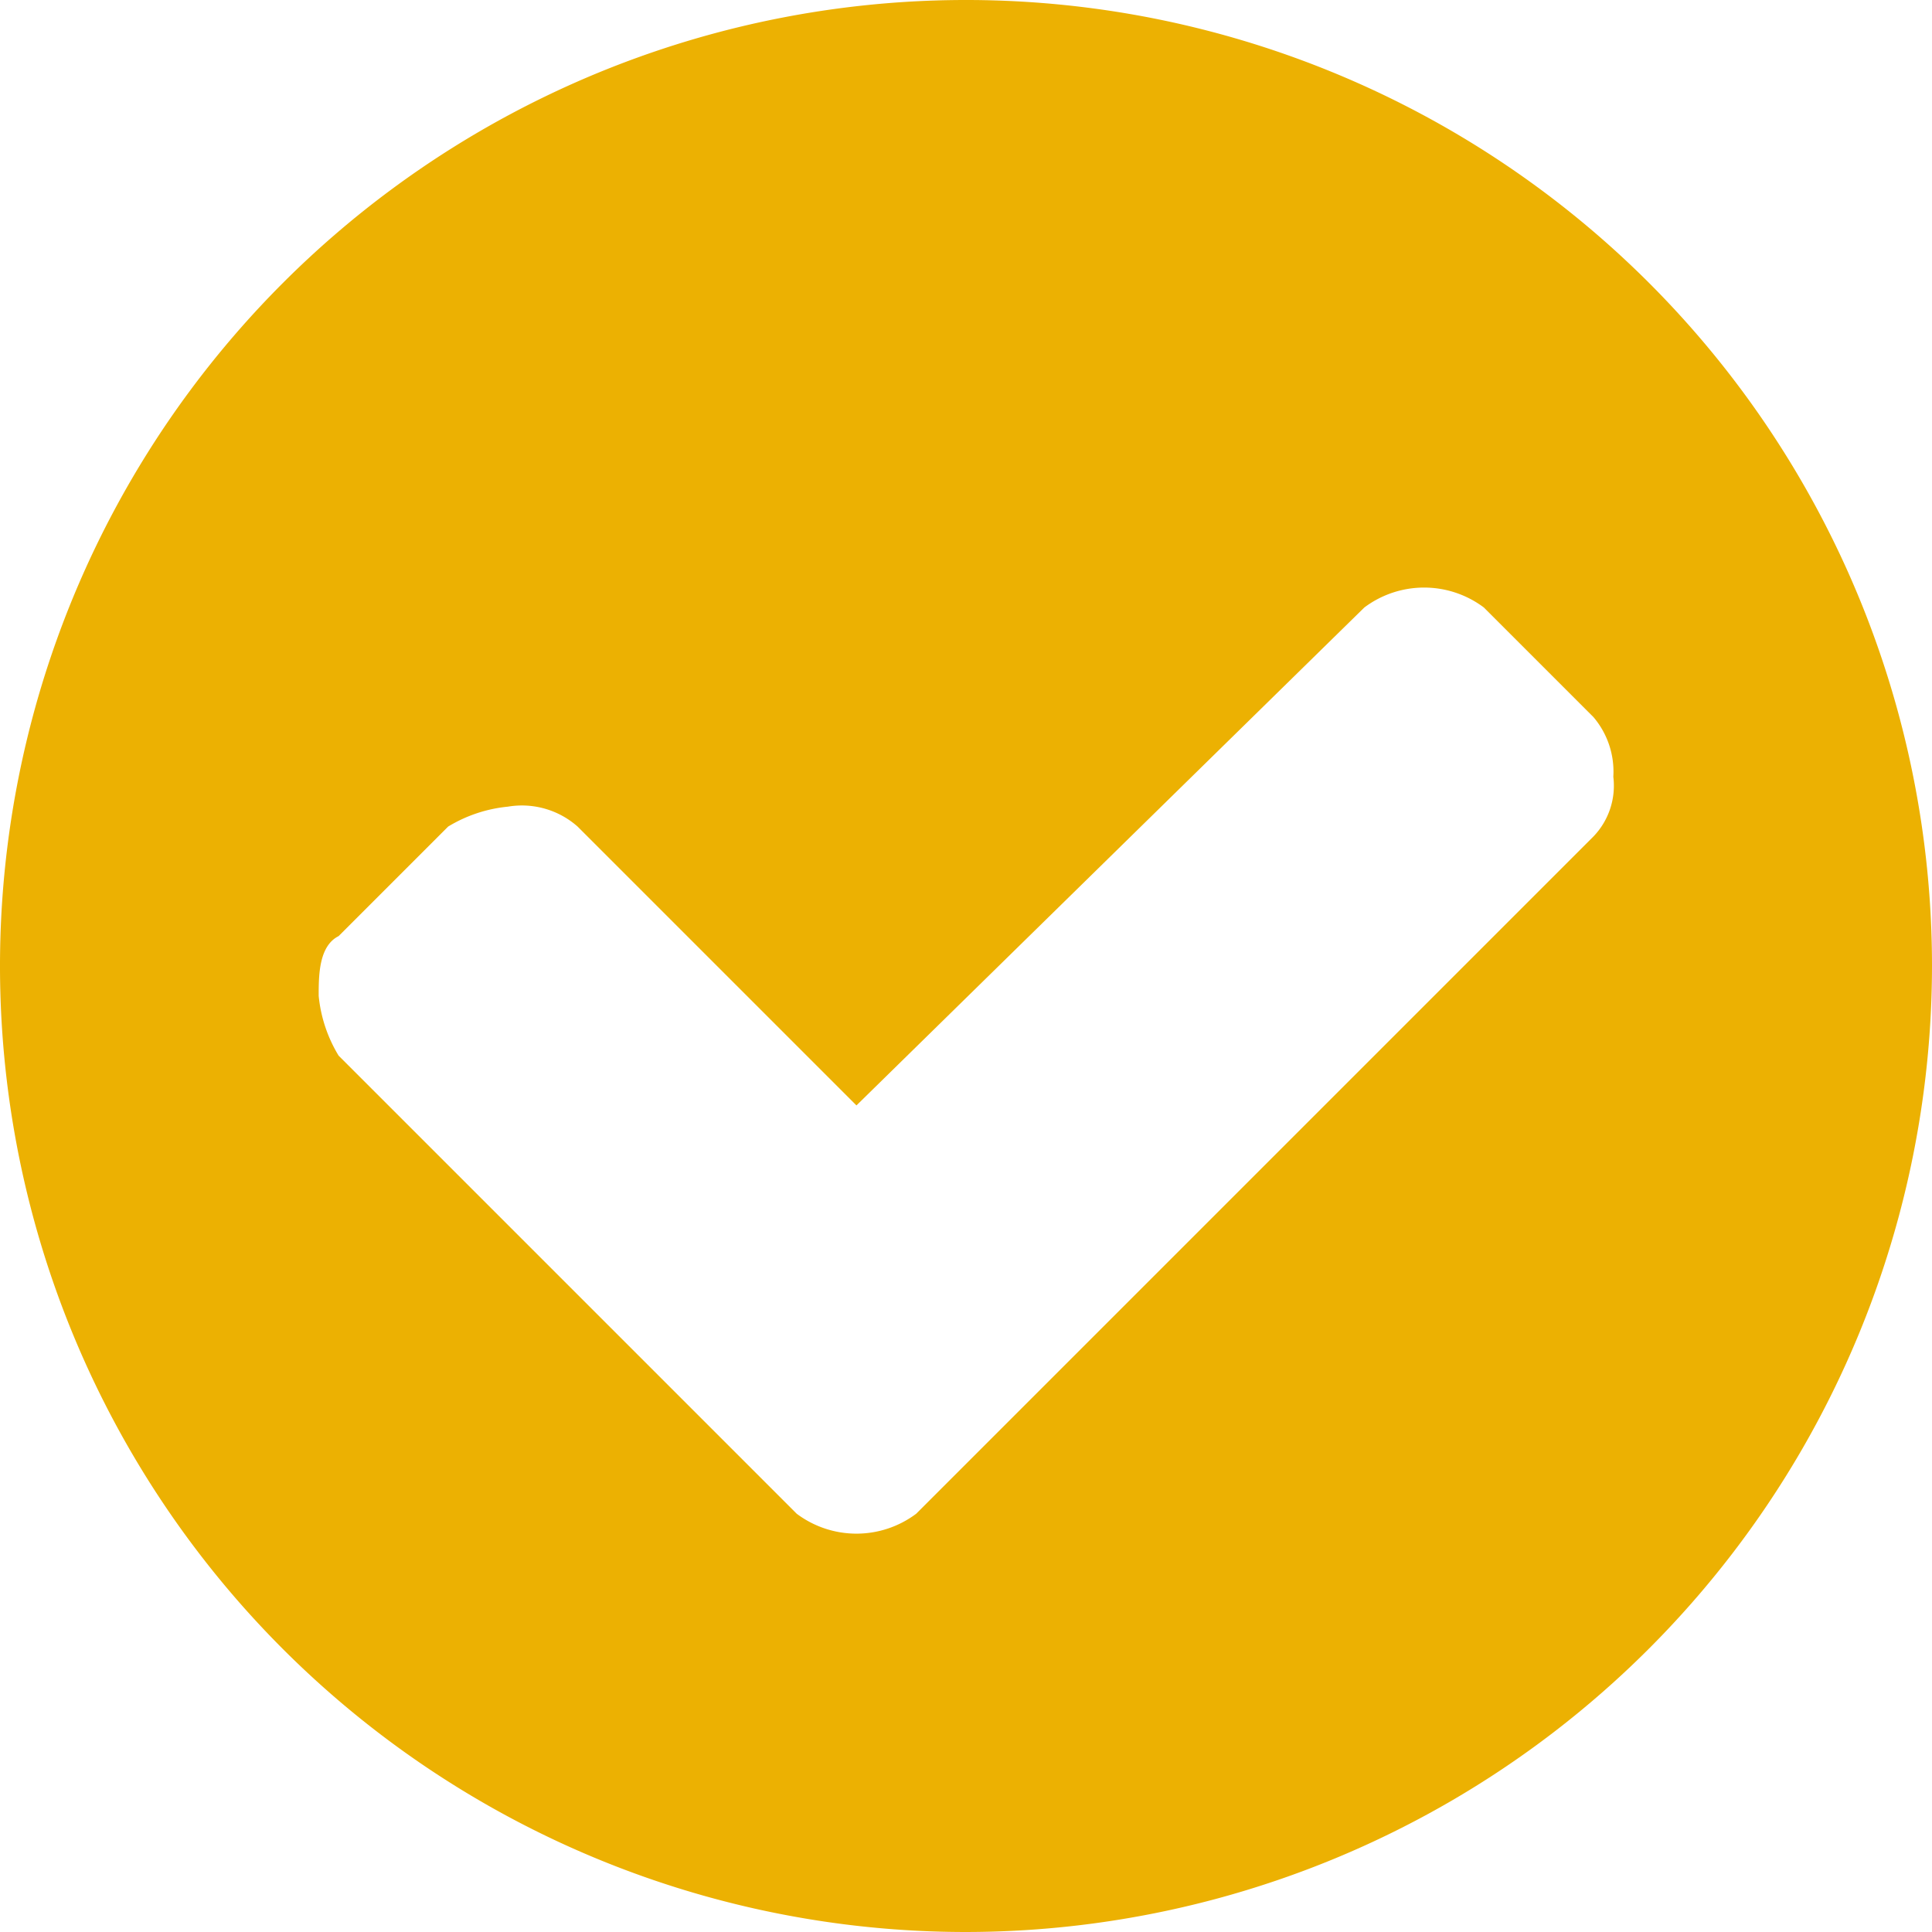
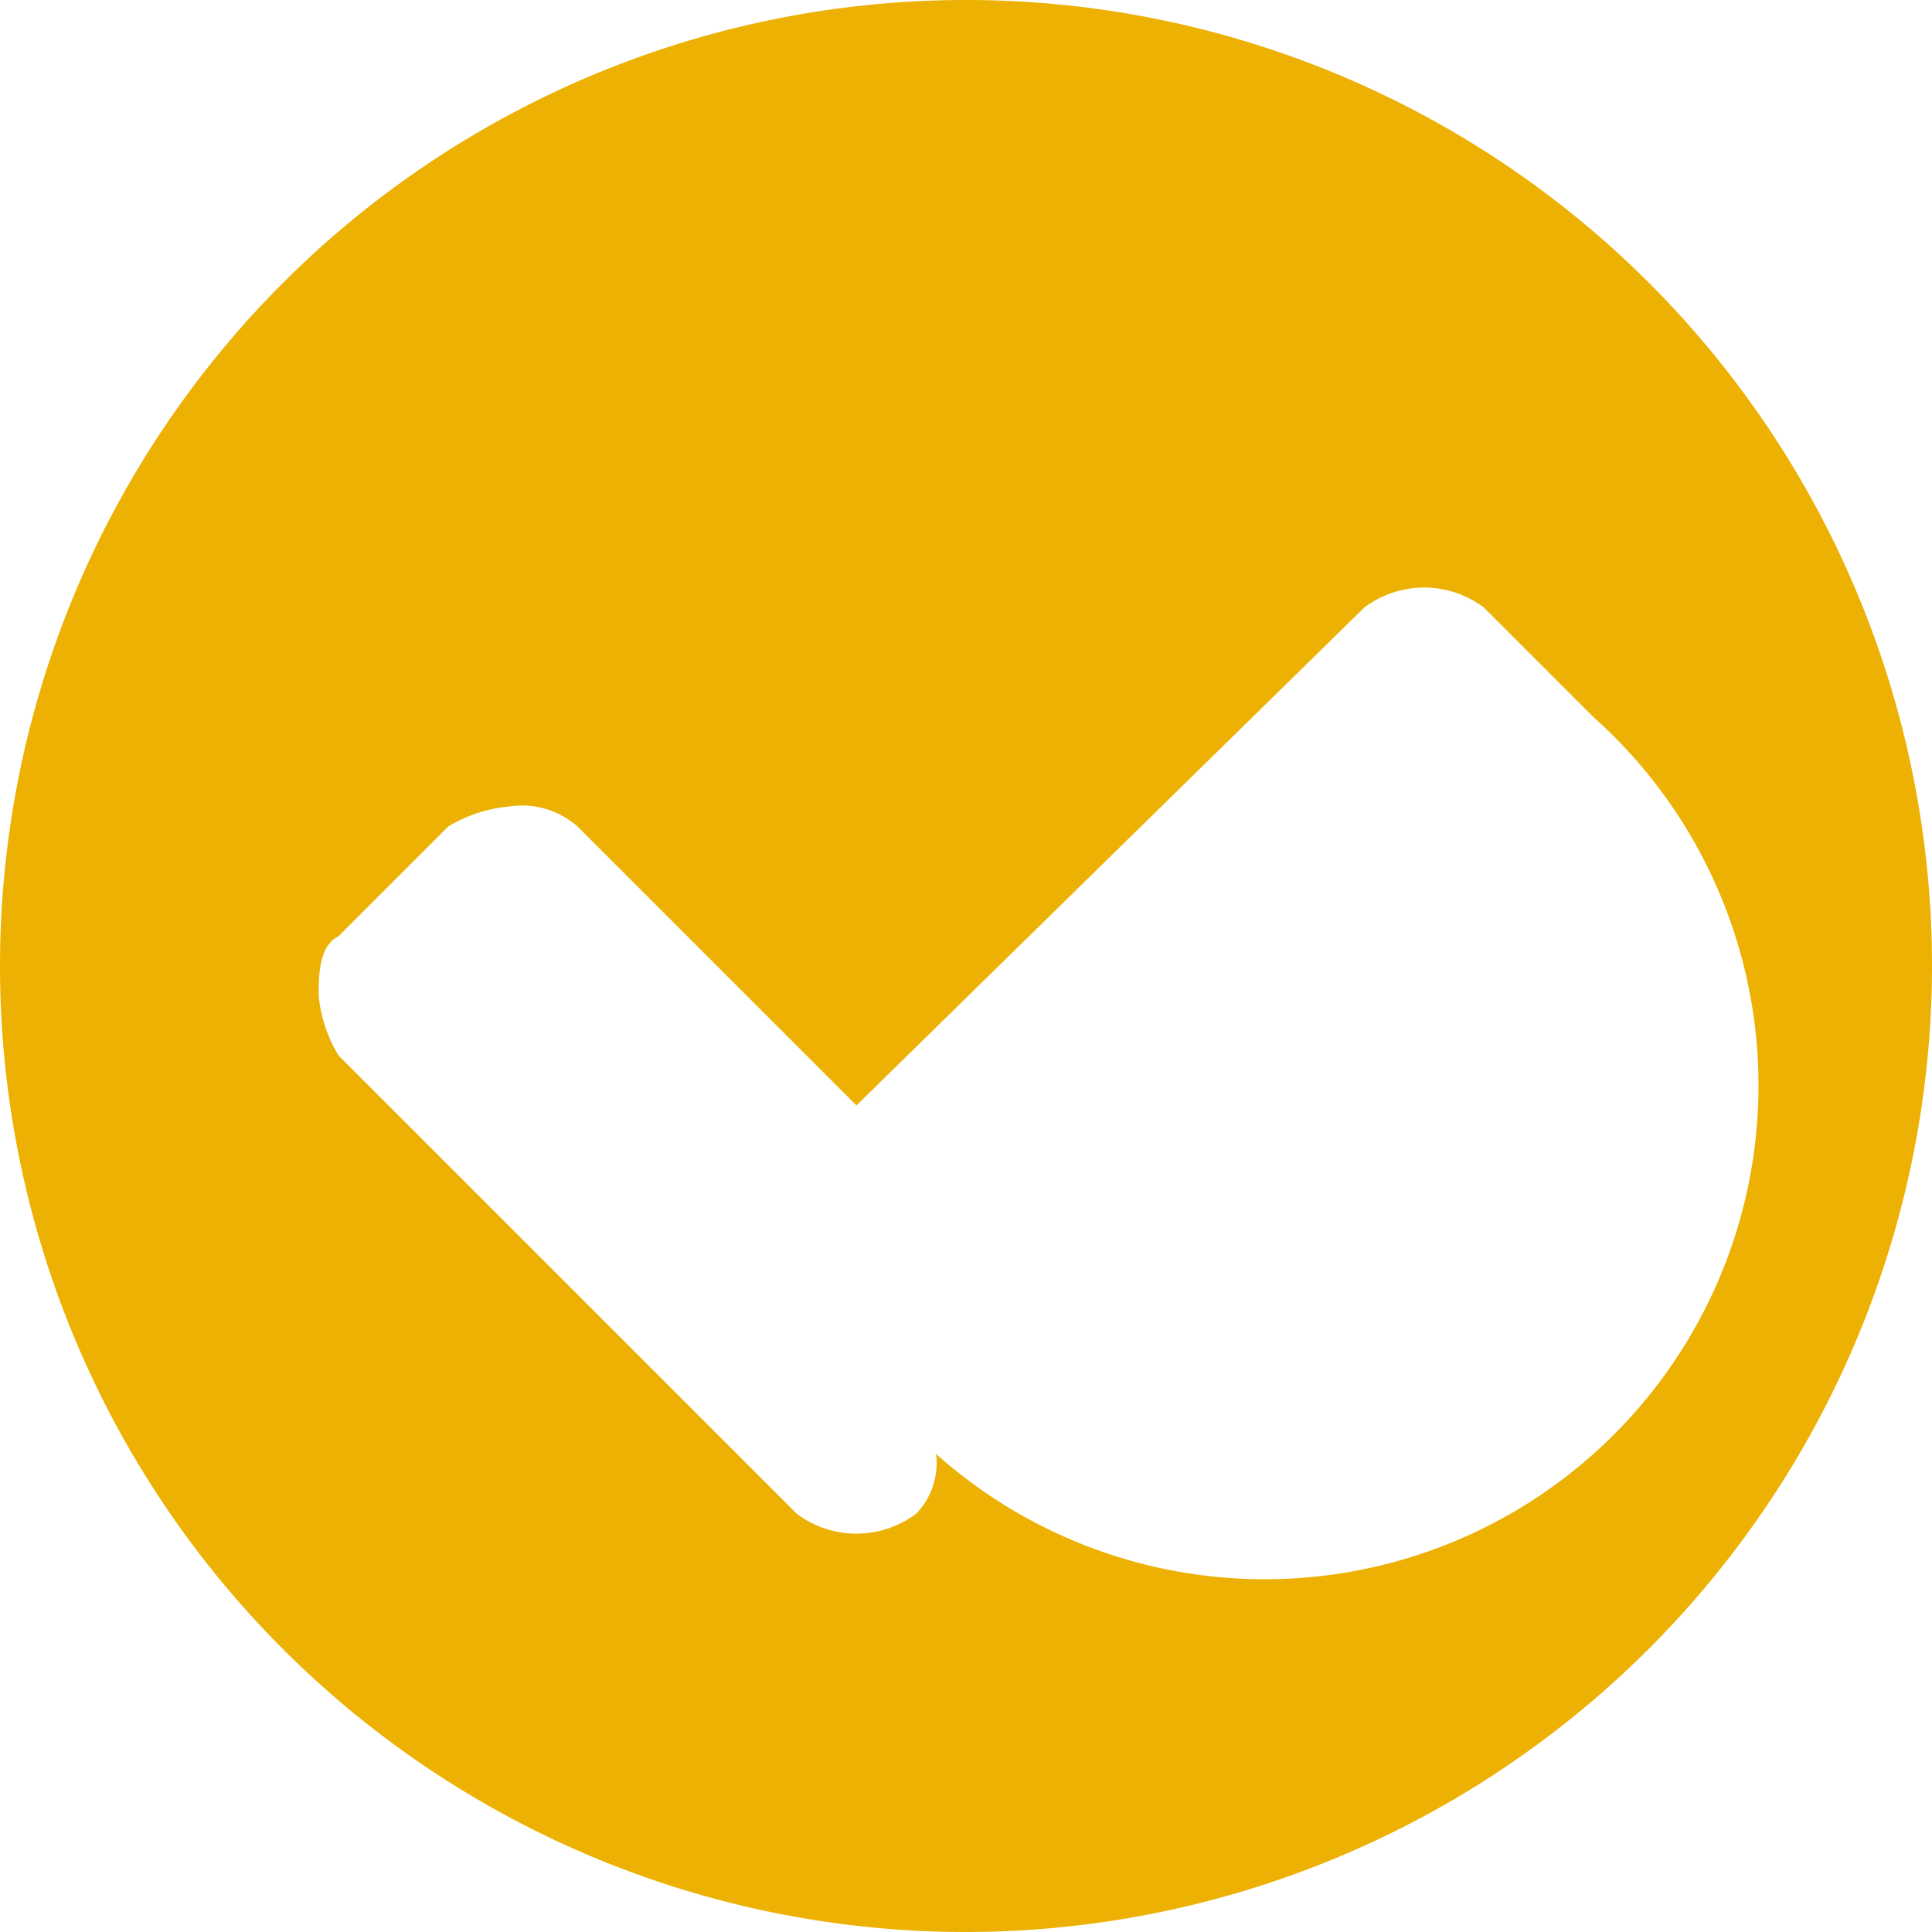
<svg xmlns="http://www.w3.org/2000/svg" width="19.4" height="19.4" viewBox="0 0 19.4 19.4">
  <defs>
    <style>.a{fill:#ecb102;}</style>
  </defs>
  <g transform="translate(-51.5 0.1)">
-     <path class="a" d="M61.2,19.3a9.7,9.7,0,1,1,9.7-9.7A9.709,9.709,0,0,1,61.2,19.3ZM67.5,7.1,66.4,6a1,1,0,0,0-1.2,0l-5.1,5L57.3,8.2a.844.844,0,0,0-.7-.2,1.421,1.421,0,0,0-.6.2L54.9,9.3c-.2.1-.2.4-.2.6a1.421,1.421,0,0,0,.2.6l4.6,4.6a1,1,0,0,0,1.2,0l6.8-6.8a.735.735,0,0,0,.2-.6A.845.845,0,0,0,67.5,7.1Z" />
+     <path class="a" d="M61.2,19.3a9.7,9.7,0,1,1,9.7-9.7A9.709,9.709,0,0,1,61.2,19.3ZM67.5,7.1,66.4,6a1,1,0,0,0-1.2,0l-5.1,5L57.3,8.2a.844.844,0,0,0-.7-.2,1.421,1.421,0,0,0-.6.2L54.9,9.3c-.2.1-.2.4-.2.6a1.421,1.421,0,0,0,.2.6l4.6,4.6a1,1,0,0,0,1.2,0a.735.735,0,0,0,.2-.6A.845.845,0,0,0,67.5,7.1Z" />
  </g>
</svg>